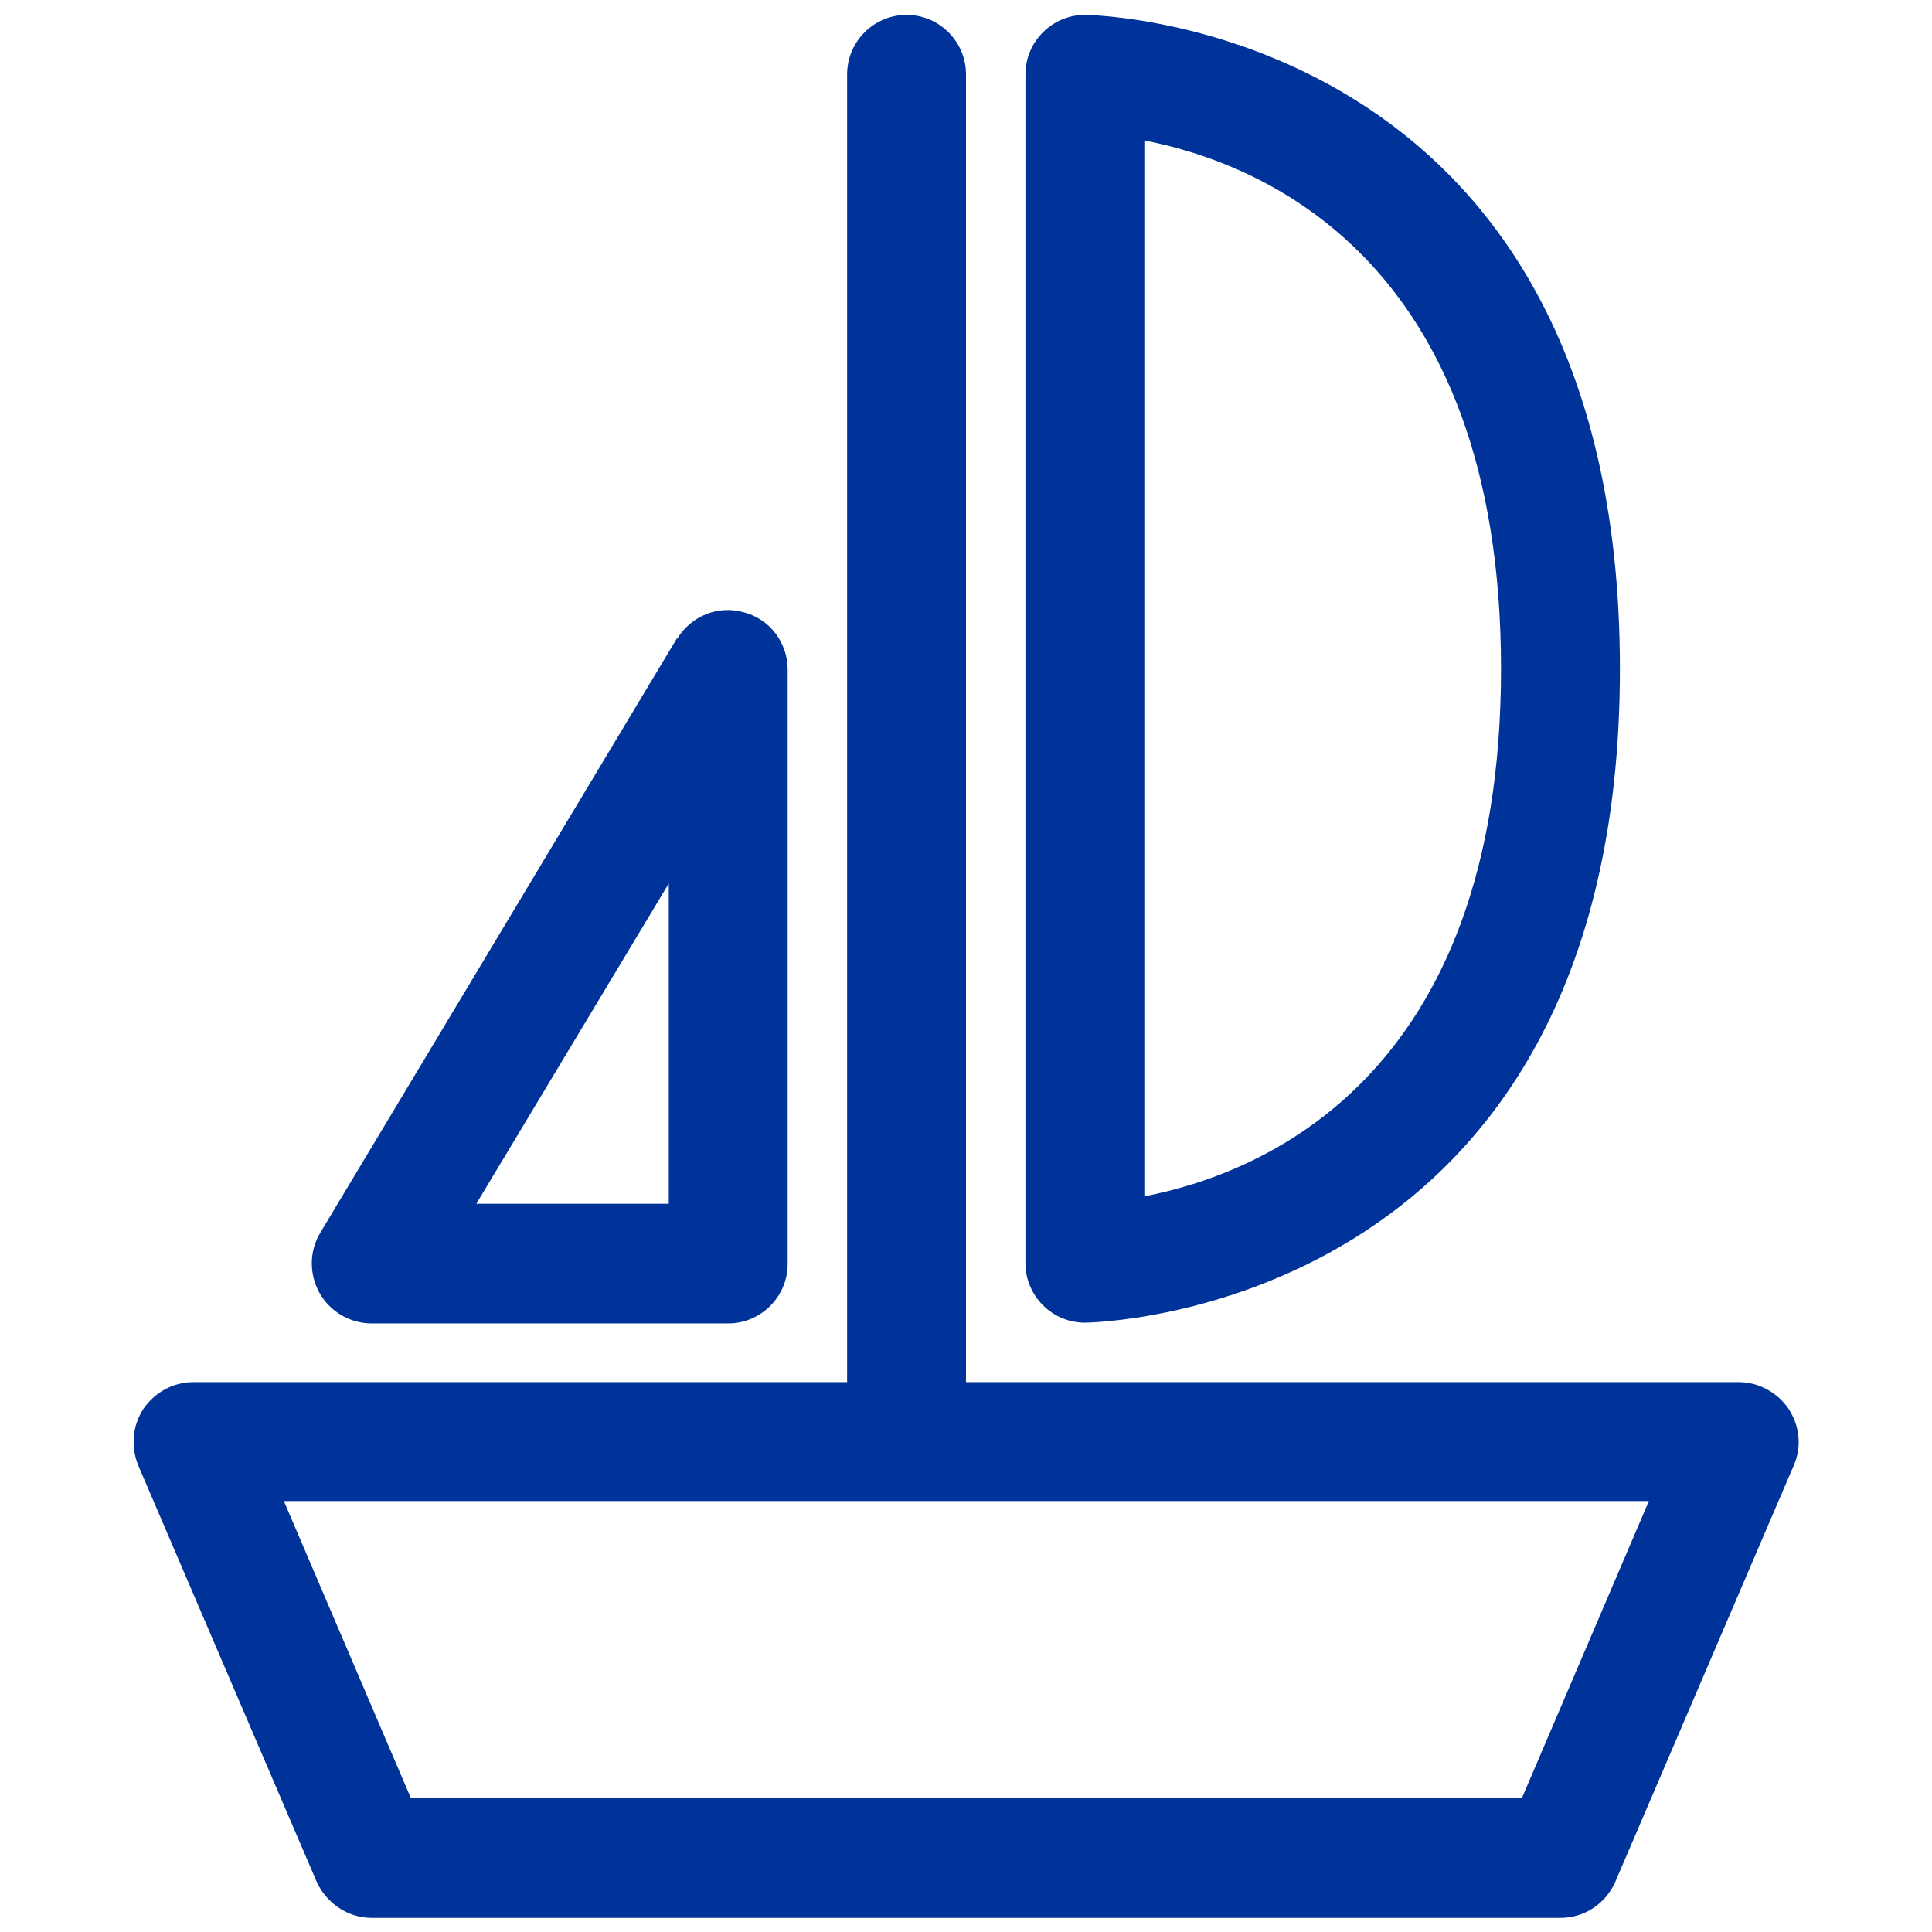
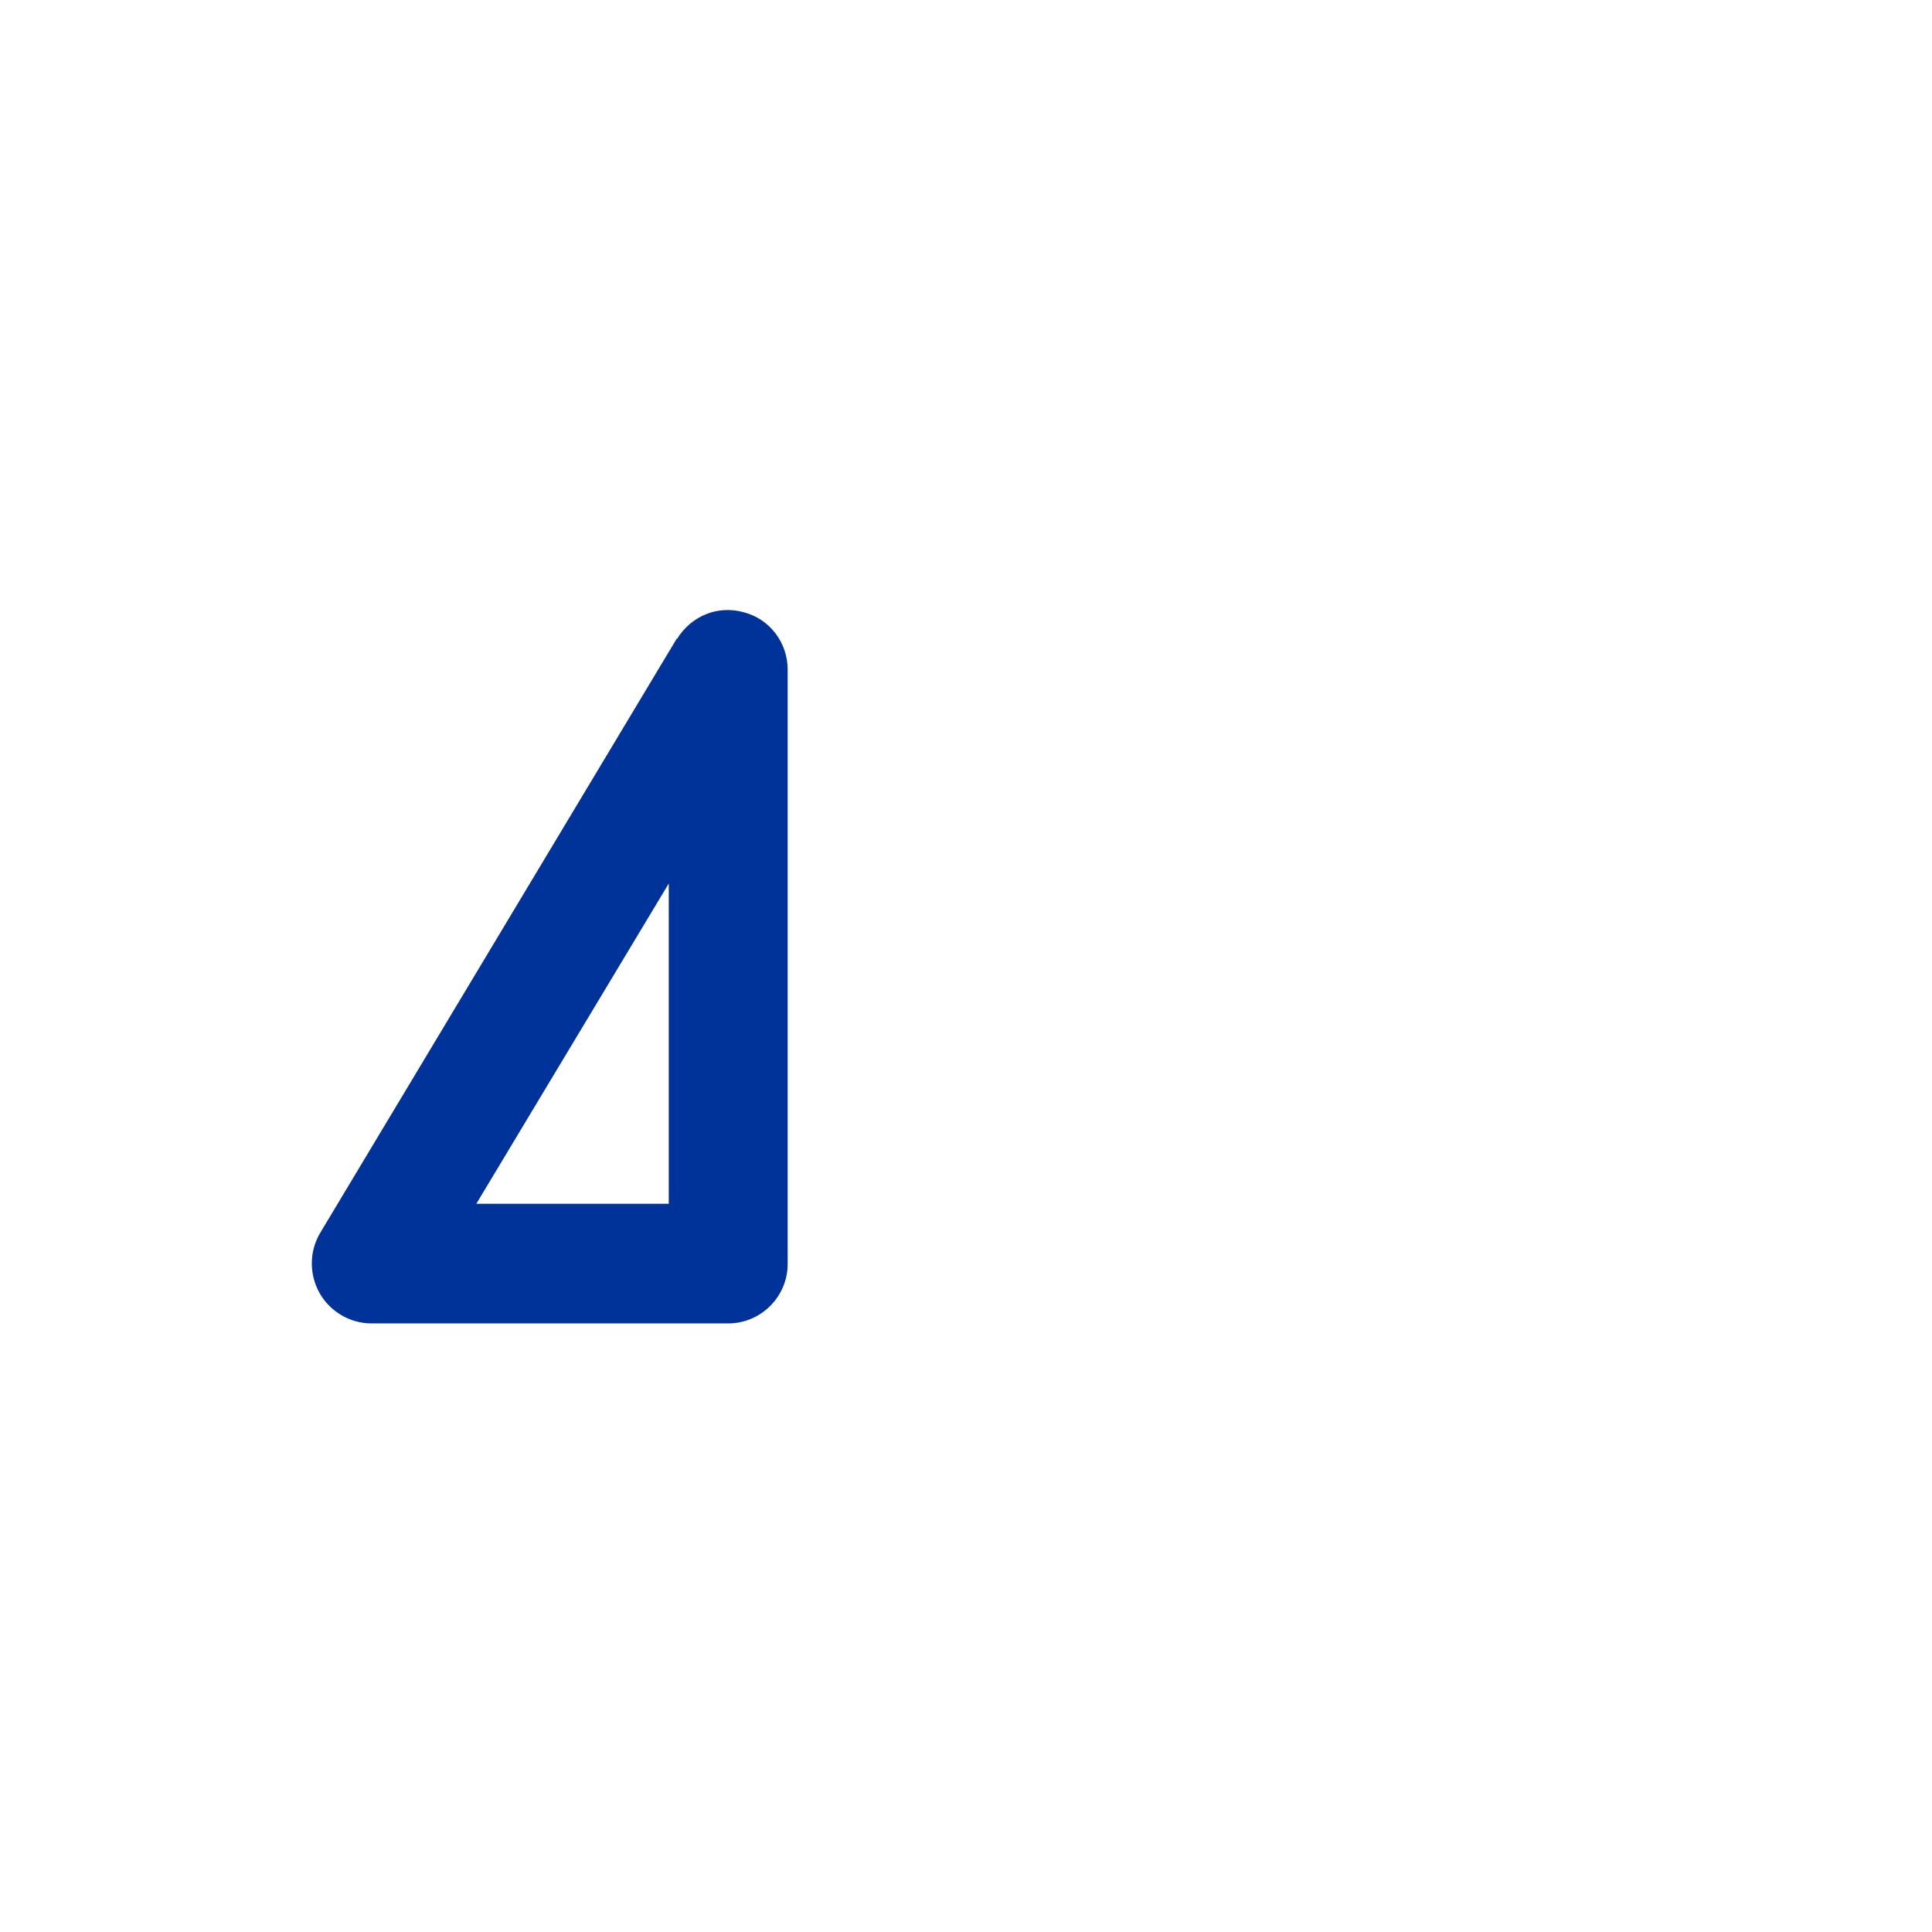
<svg xmlns="http://www.w3.org/2000/svg" id="_メイン" data-name="メイン" viewBox="0 0 26 26">
  <defs>
    <style>
      .cls-1 {
        fill: #039;
        stroke-width: 0px;
      }
    </style>
  </defs>
-   <path class="cls-1" d="M23.4,18.6h-10.4V1c0-.44-.36-.8-.8-.8s-.8.36-.8.8v17.6H2.6c-.27,0-.52.14-.67.36-.15.23-.17.51-.07.76l2.4,5.6c.13.29.42.49.74.49h16c.32,0,.61-.19.74-.49l2.4-5.6c.11-.25.08-.53-.07-.76-.15-.22-.4-.36-.67-.36ZM20.47,24.2H5.53l-1.71-4h18.37l-1.71,4Z" />
  <path class="cls-1" d="M9.11,8.59l-4.8,8c-.15.25-.15.56-.01.81.14.25.41.41.7.41h4.8c.44,0,.8-.36.8-.8v-8c0-.36-.24-.68-.59-.77-.35-.1-.71.05-.9.36ZM9,16.2h-2.59l2.59-4.31v4.31Z" />
-   <path class="cls-1" d="M13.8,1v16c0,.44.36.8.8.8.07,0,7.2-.1,7.2-8.8S14.67.2,14.6.2c-.44,0-.8.36-.8.8ZM15.4,1.89c1.55.3,4.8,1.58,4.8,7.11s-3.25,6.8-4.8,7.1V1.89Z" />
</svg>